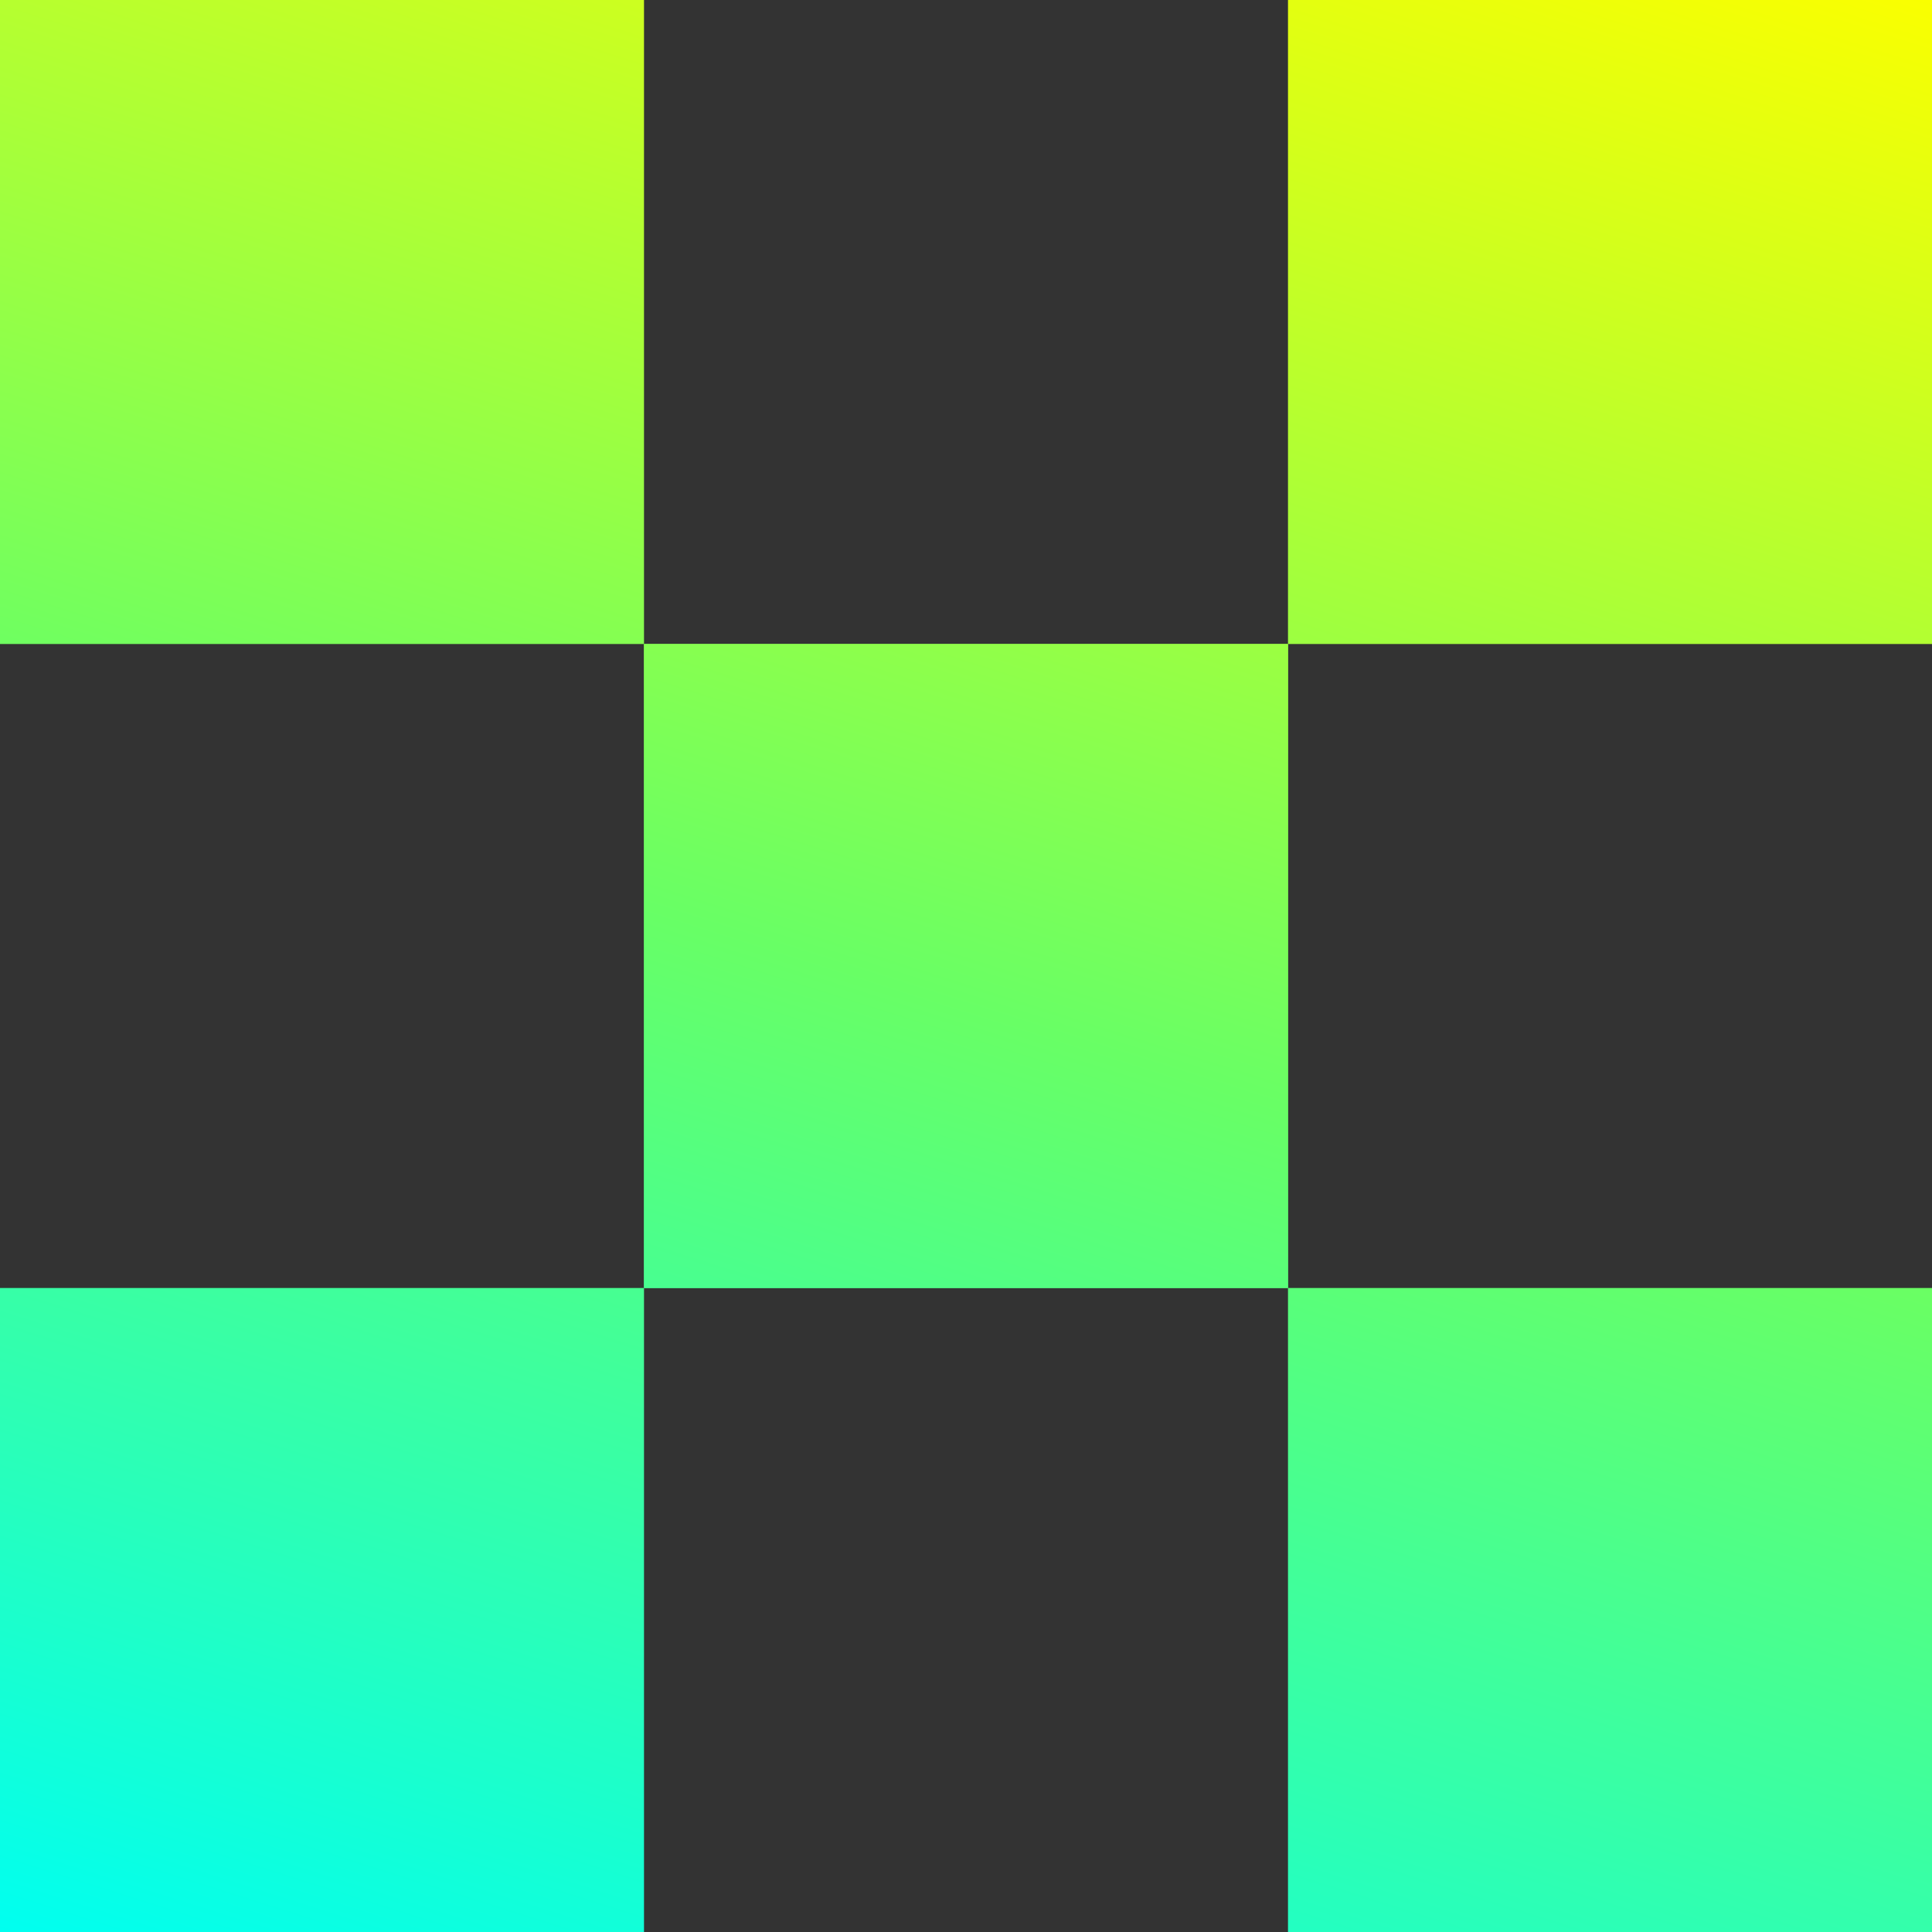
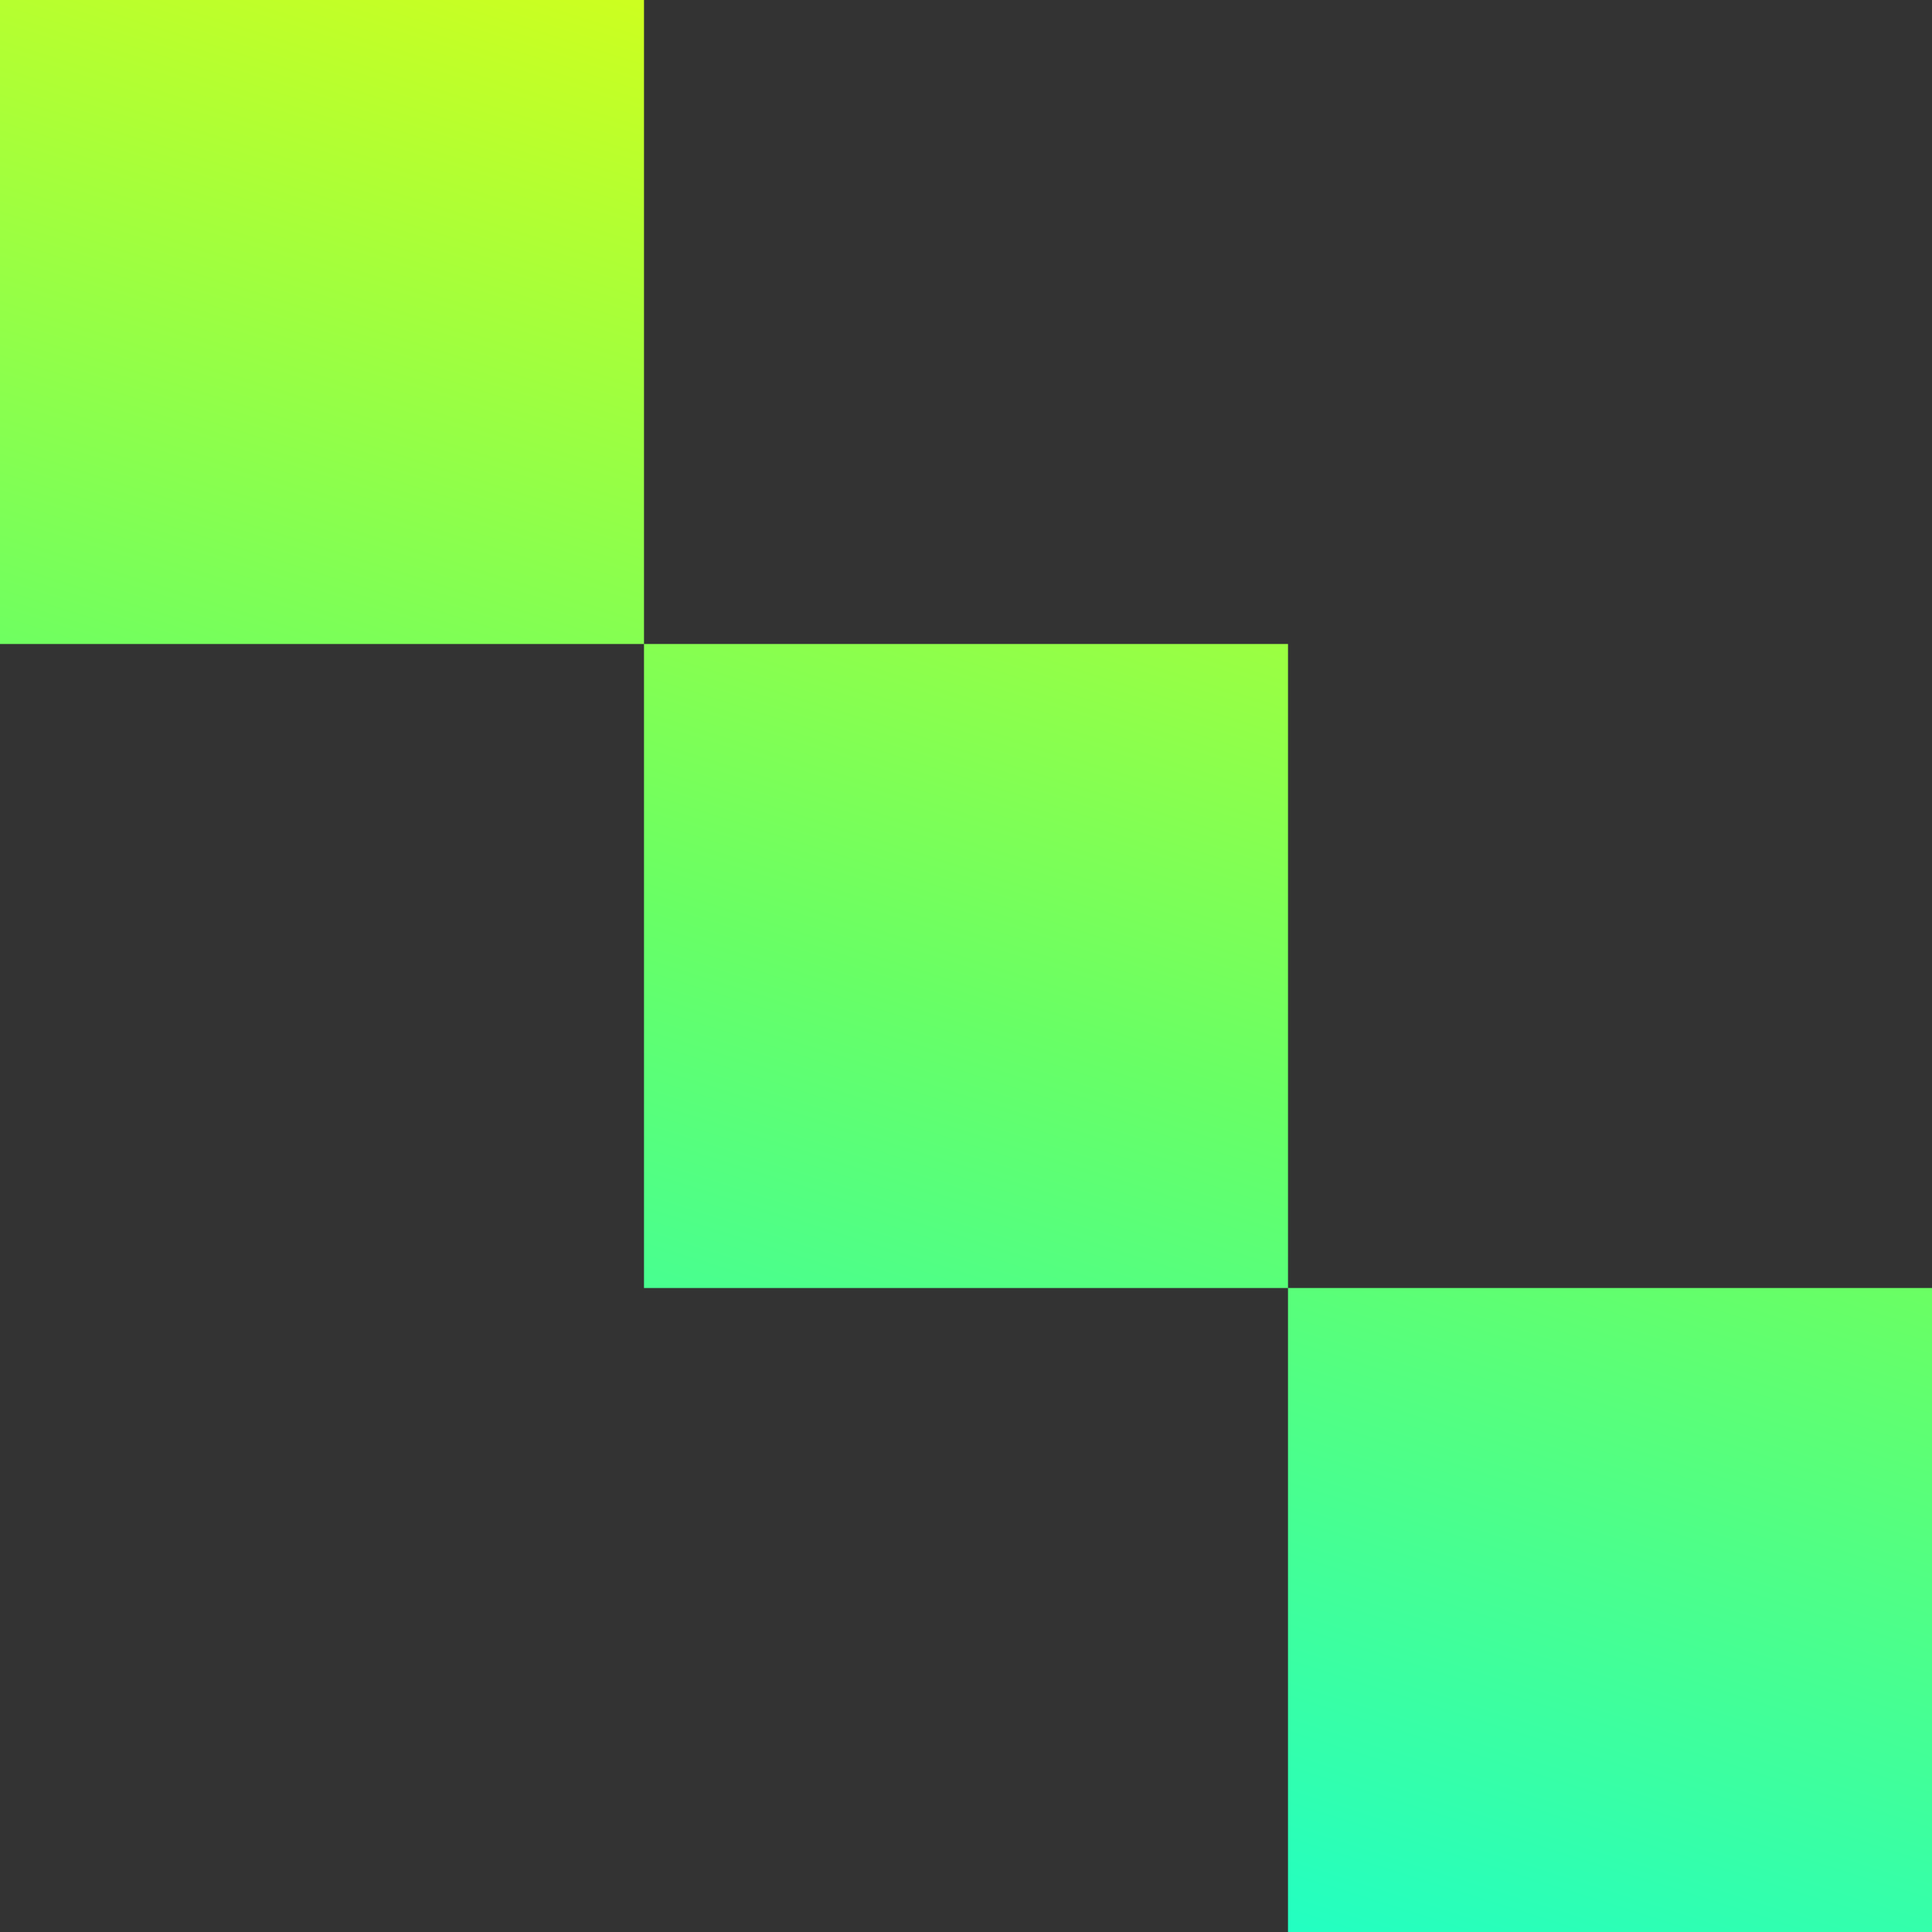
<svg xmlns="http://www.w3.org/2000/svg" width="90" height="90" viewBox="0 0 90 90" fill="none">
  <rect x="0" y="0" width="90" height="90" fill="#333333" stroke="none" />
-   <path d="M90 0H60V30H30V60H0V90H30V60H60V30H90V0Z" fill="url(#paint0_linear_2458_3473)" />
  <path d="M0 0H30V30H60V60H90V90H60V60H30V30H0V0Z" fill="url(#paint1_linear_2458_3473)" />
  <defs>
    <linearGradient id="paint0_linear_2458_3473" x1="6.31467e-05" y1="90" x2="34.099" y2="-17.699" gradientUnits="userSpaceOnUse">
      <stop stop-color="#00FFF0" />
      <stop offset="0.484" stop-color="#68FF65" />
      <stop offset="1" stop-color="#FAFF00" />
    </linearGradient>
    <linearGradient id="paint1_linear_2458_3473" x1="6.31467e-05" y1="90" x2="34.099" y2="-17.699" gradientUnits="userSpaceOnUse">
      <stop stop-color="#00FFF0" />
      <stop offset="0.484" stop-color="#68FF65" />
      <stop offset="1" stop-color="#FAFF00" />
    </linearGradient>
  </defs>
</svg>